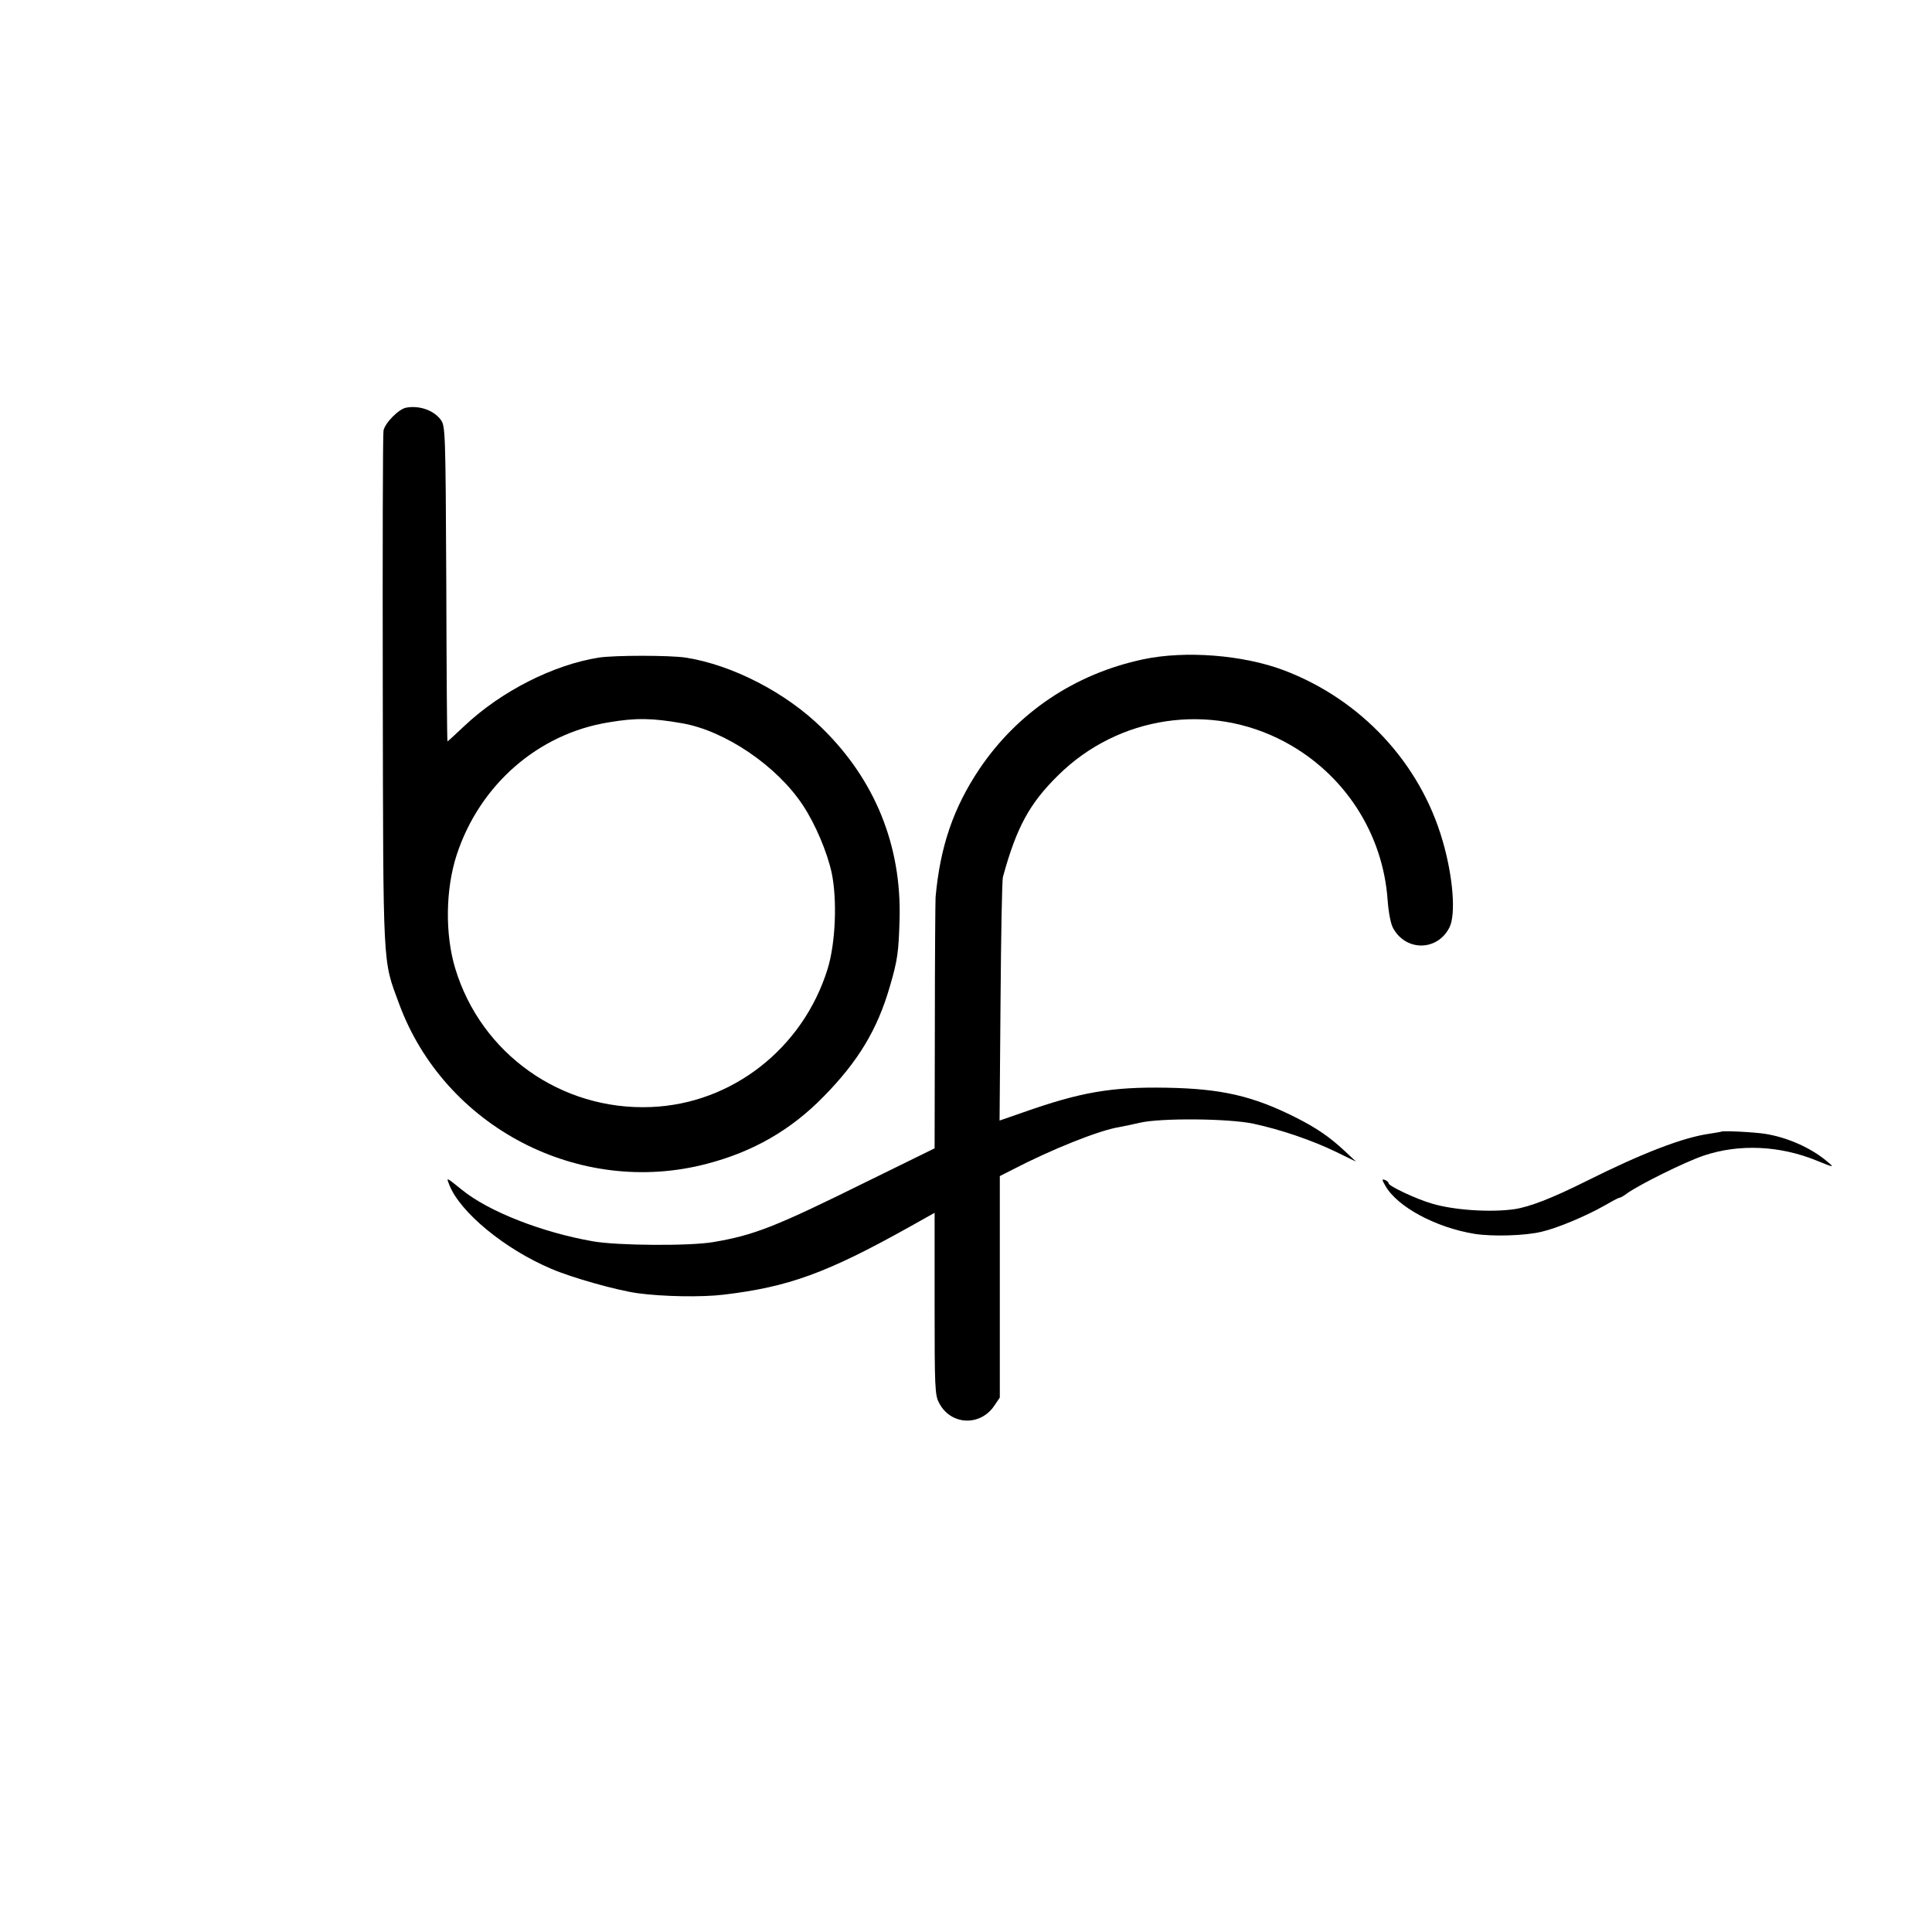
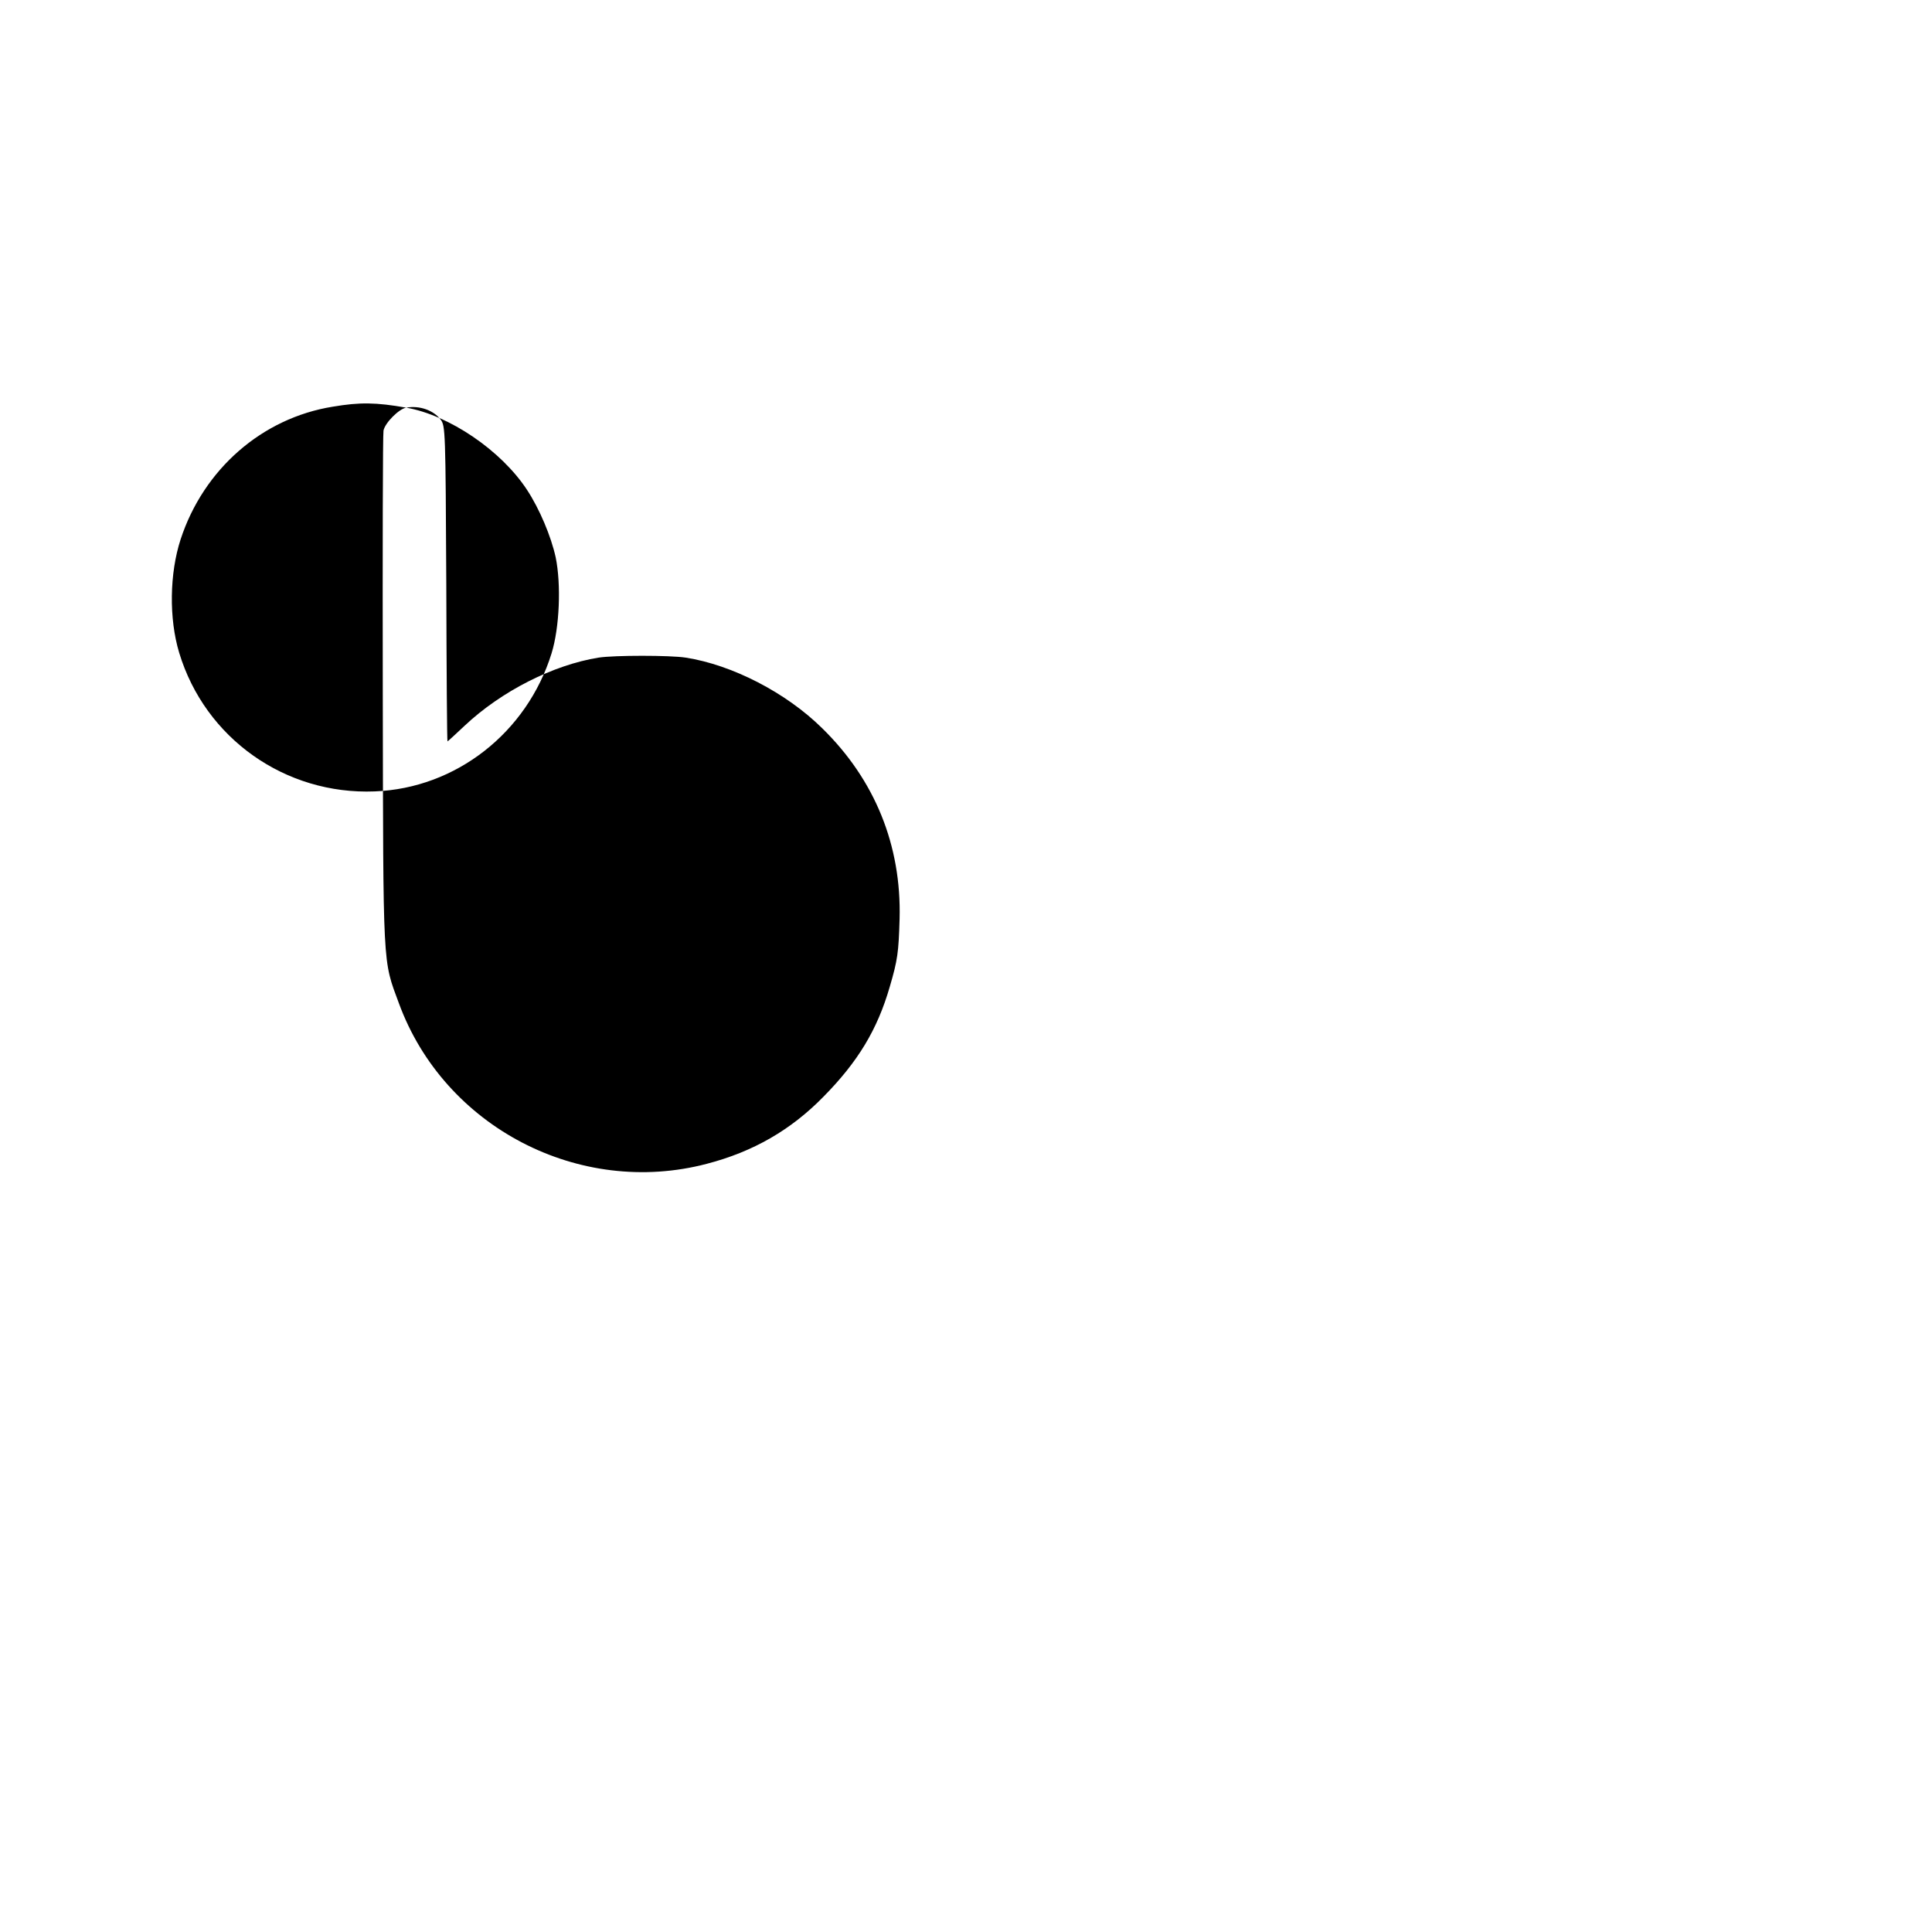
<svg xmlns="http://www.w3.org/2000/svg" version="1" width="1066.667" height="1066.667" viewBox="0 0 800 800">
-   <path d="M168.2 168.8c-3 .5-8.8 6.3-9.4 9.5-.3 1.4-.4 49.9-.3 107.9.2 116.4-.1 110.9 6.7 129.3 18.8 51.2 74.7 80.3 127.5 66.4 19.2-5 34.8-14 48.3-27.8 14.3-14.5 22.3-27.8 27.4-45.4 3.3-11.2 3.7-14.4 4.1-28.2.8-30.4-10.2-57.6-32.1-79-14.9-14.7-37.2-26.2-56.5-29.2-6.5-1-29.5-1-36 0-18.8 3-40.3 13.9-55.5 28.2-3.8 3.6-7 6.5-7.1 6.5-.2 0-.4-29.4-.5-65.3-.3-63.4-.4-65.3-2.3-67.9-2.9-3.9-8.8-6-14.3-5zm114.3 130.7c17.8 3.1 39.3 17.7 50 34 5.2 7.9 10 19.3 11.9 28 2.3 11.2 1.6 29-1.7 39.7-10.2 32.9-39.6 55.9-73.2 57.2-37.1 1.5-70.3-22-81-57.4-4.3-14.2-4-32.9.6-47 9.5-29 33.7-50.2 63-54.9 11.2-1.9 17.9-1.8 30.4.4z" />
-   <path d="M473.4 273c-28.3 6-52.1 22-67.9 45.5-10.7 16-16.2 32-18.1 53-.1 1.6-.3 25.7-.3 53.5l-.1 50.5-27.3 13.4c-38.8 19.2-47.3 22.5-64.2 25.4-9.7 1.7-39.8 1.5-50-.3-21.1-3.7-43.1-12.3-54.2-21.3-6.7-5.4-6.5-5.3-5.3-2.2 4.3 11.3 22.9 26.7 42.3 34.9 8.6 3.7 27.1 8.9 35.8 10.1 10.4 1.4 26.3 1.7 35.5.6 26.9-3.2 42.6-8.9 76.7-27.9l10.7-6v37.7c0 34.7.1 37.9 1.9 41.1 4.8 9.2 17 9.7 22.8 1.1l2.3-3.4V487l5.3-2.7c16.2-8.4 35.9-16.3 44.2-17.6 1.7-.3 5.5-1.1 8.5-1.8 8.6-2 36.6-1.8 47 .4 11.2 2.4 24.2 6.8 34.3 11.7l8.2 4-4.9-4.6c-6.3-5.8-11.4-9.3-20.1-13.7-17.7-8.9-30.7-11.9-53.5-12.3-22.7-.4-35.5 1.8-59.3 10.2l-9.8 3.4.4-49.3c.2-27 .6-50.3 1-51.6 5.6-20.5 11-30.4 22.8-42 25-24.8 63.1-30.4 93.9-13.9 24.7 13.2 40.7 37.9 42.6 65.7.4 5.2 1.3 9.8 2.3 11.5 5.4 9.7 18.4 9.4 23.3-.4 2.7-5.4 1.5-20.9-2.8-35.7-9.3-32.4-33.9-58.7-65.9-70.8-16.8-6.3-40.6-8.2-58.1-4.5zM712.7 468.6c-.1.1-2.1.4-4.5.8-11.1 1.5-28 8-51.4 19.7-14 7-23.5 10.7-29.8 11.6-9.8 1.4-25 .4-34-2.3-6.6-1.9-18-7.3-18-8.4 0-.4-.7-1.1-1.5-1.4-1.4-.5-1.3-.1.2 2.5 5 8.7 20.9 17.2 36.8 19.8 7.4 1.2 21.3.8 28-.9 6.5-1.5 18.5-6.6 25.7-10.7 3.1-1.8 5.9-3.3 6.3-3.3.4 0 1.9-.8 3.3-1.9 5.6-3.9 24-13 31.7-15.6 14.6-4.9 31.4-4.2 46.8 2.1 7.4 3 7.5 3 4 .1-6.6-5.5-16.4-9.8-25.4-11.2-4.2-.7-17.7-1.4-18.2-.9z" />
+   <path d="M168.2 168.8c-3 .5-8.8 6.3-9.4 9.5-.3 1.4-.4 49.9-.3 107.9.2 116.4-.1 110.9 6.7 129.3 18.8 51.2 74.7 80.3 127.5 66.4 19.2-5 34.8-14 48.3-27.8 14.3-14.5 22.3-27.8 27.4-45.4 3.3-11.2 3.7-14.4 4.1-28.2.8-30.4-10.2-57.6-32.1-79-14.9-14.7-37.2-26.2-56.5-29.2-6.5-1-29.5-1-36 0-18.8 3-40.3 13.9-55.5 28.2-3.8 3.6-7 6.5-7.1 6.5-.2 0-.4-29.4-.5-65.3-.3-63.4-.4-65.3-2.3-67.9-2.9-3.9-8.8-6-14.3-5zc17.8 3.1 39.3 17.7 50 34 5.2 7.9 10 19.3 11.9 28 2.3 11.2 1.6 29-1.7 39.7-10.2 32.9-39.6 55.9-73.2 57.2-37.1 1.5-70.3-22-81-57.4-4.3-14.2-4-32.9.6-47 9.5-29 33.7-50.2 63-54.9 11.2-1.9 17.9-1.8 30.4.4z" />
</svg>